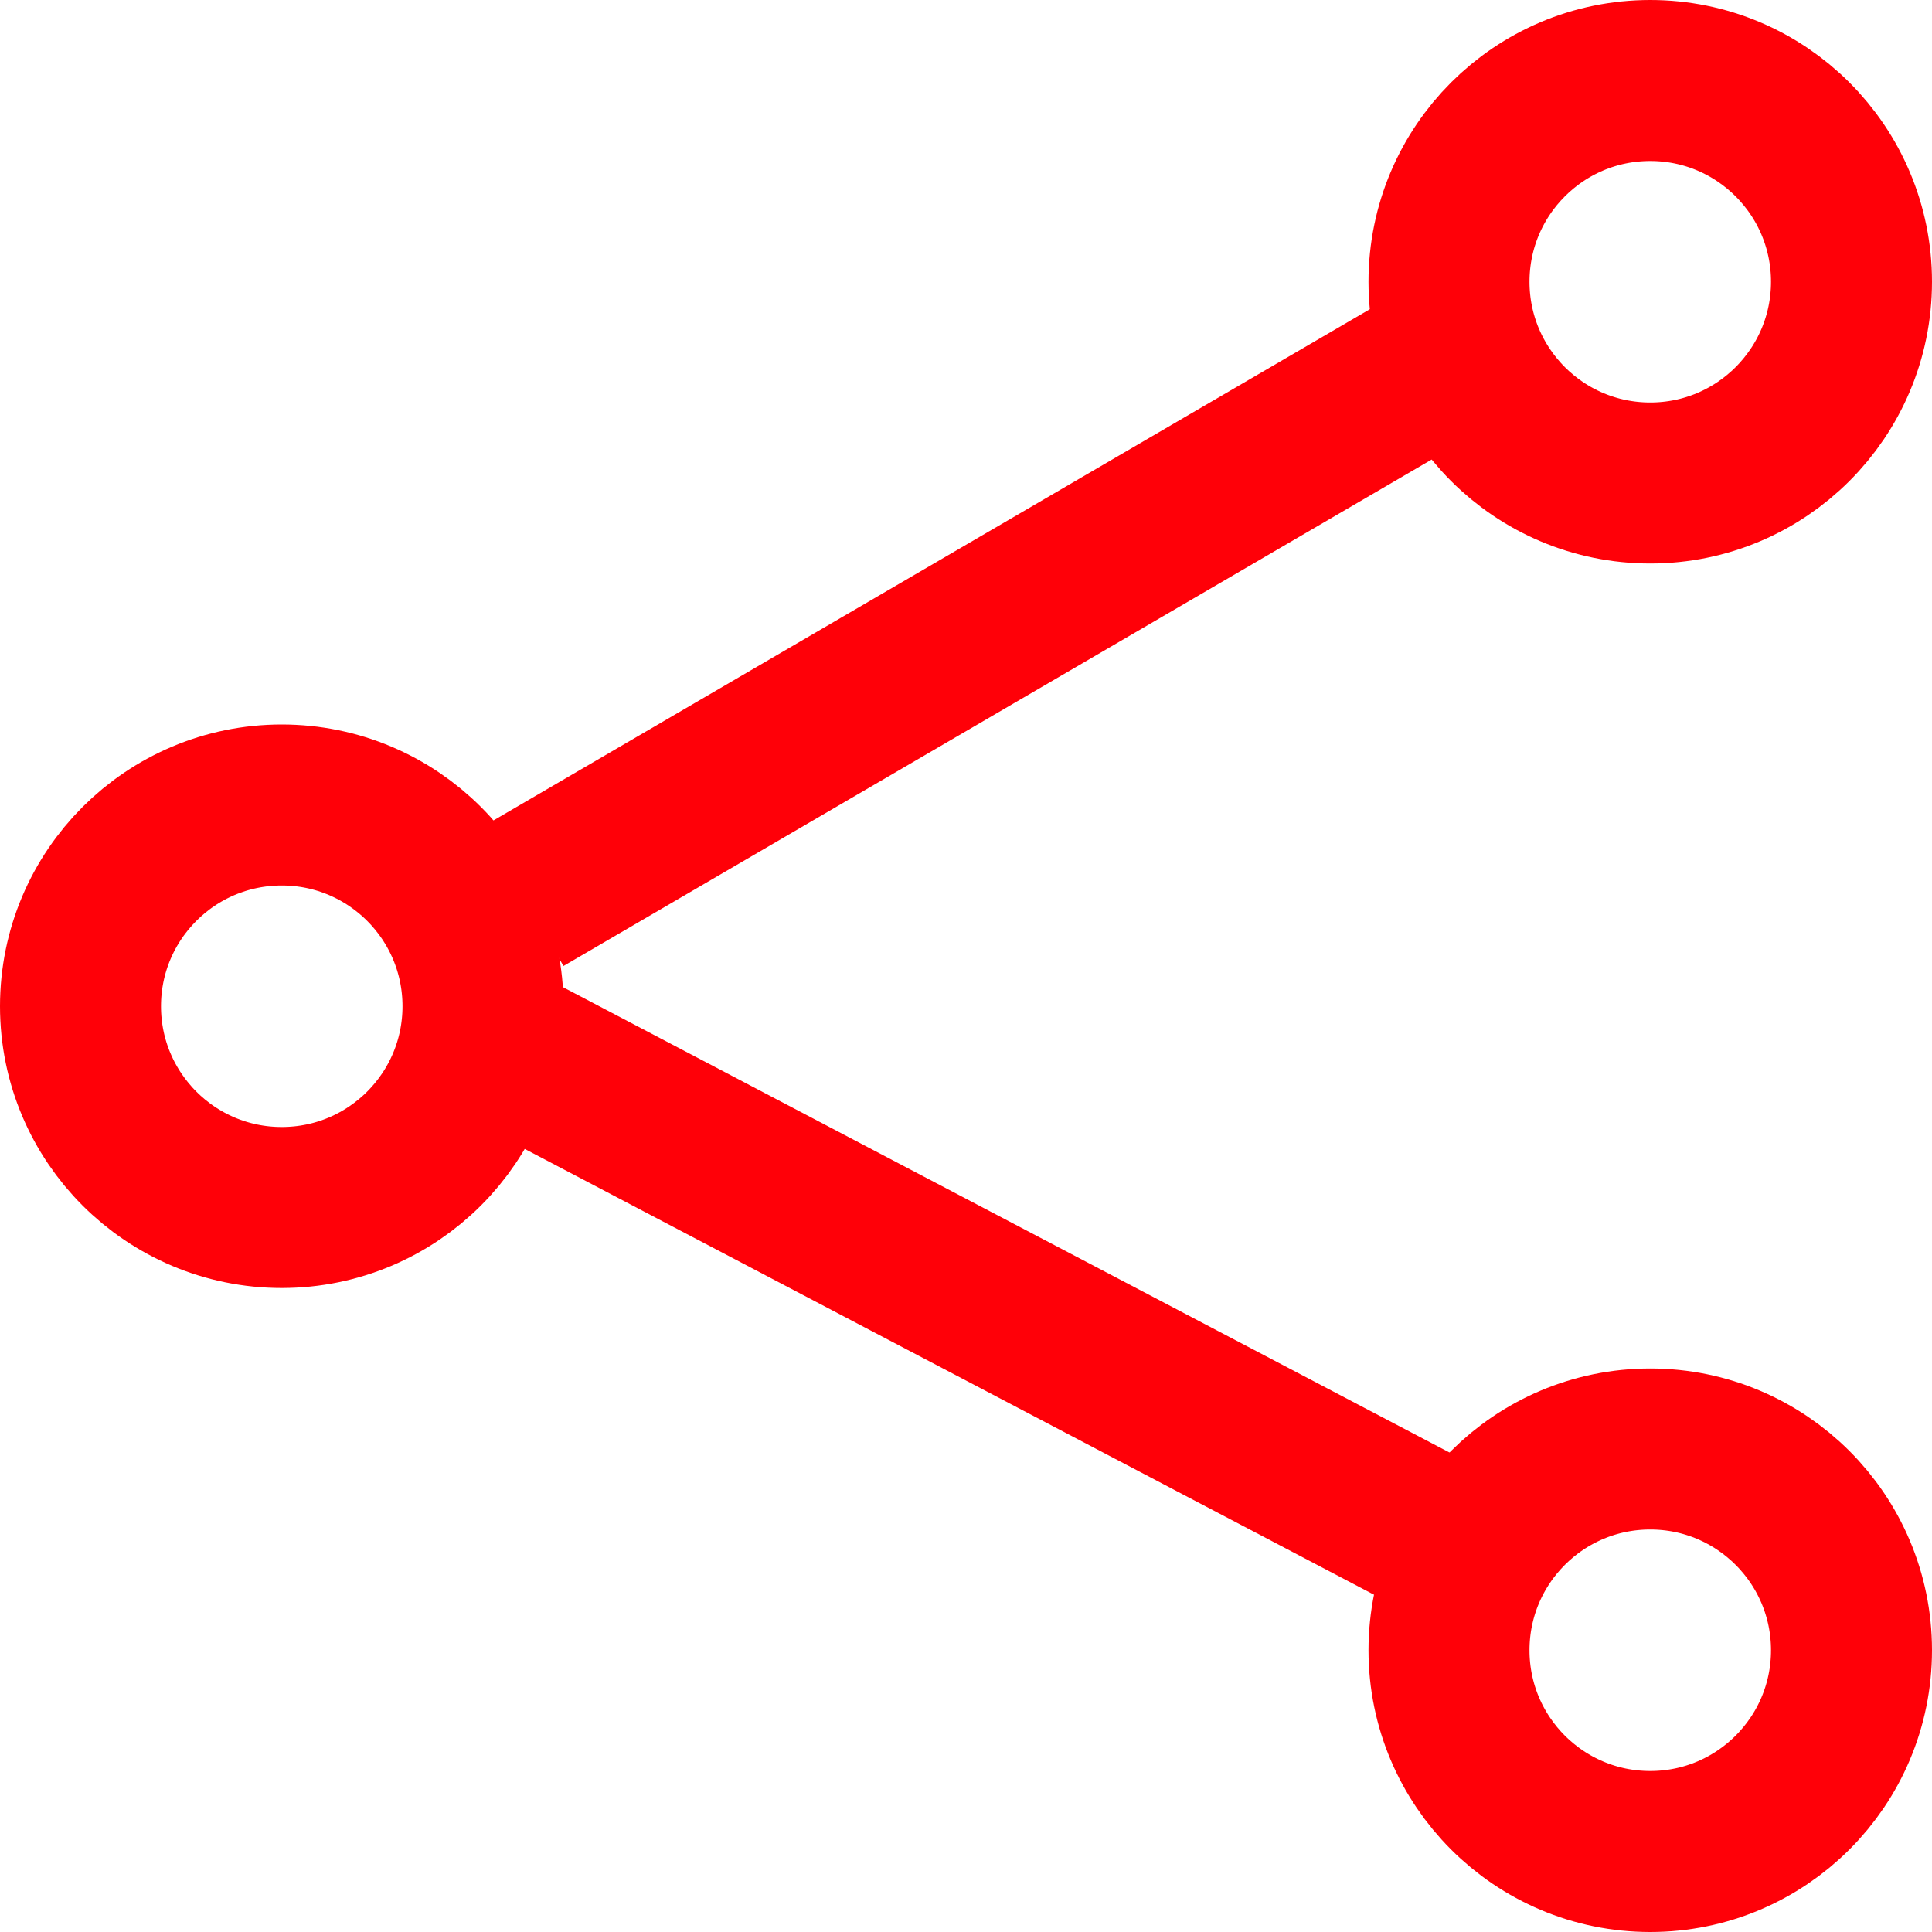
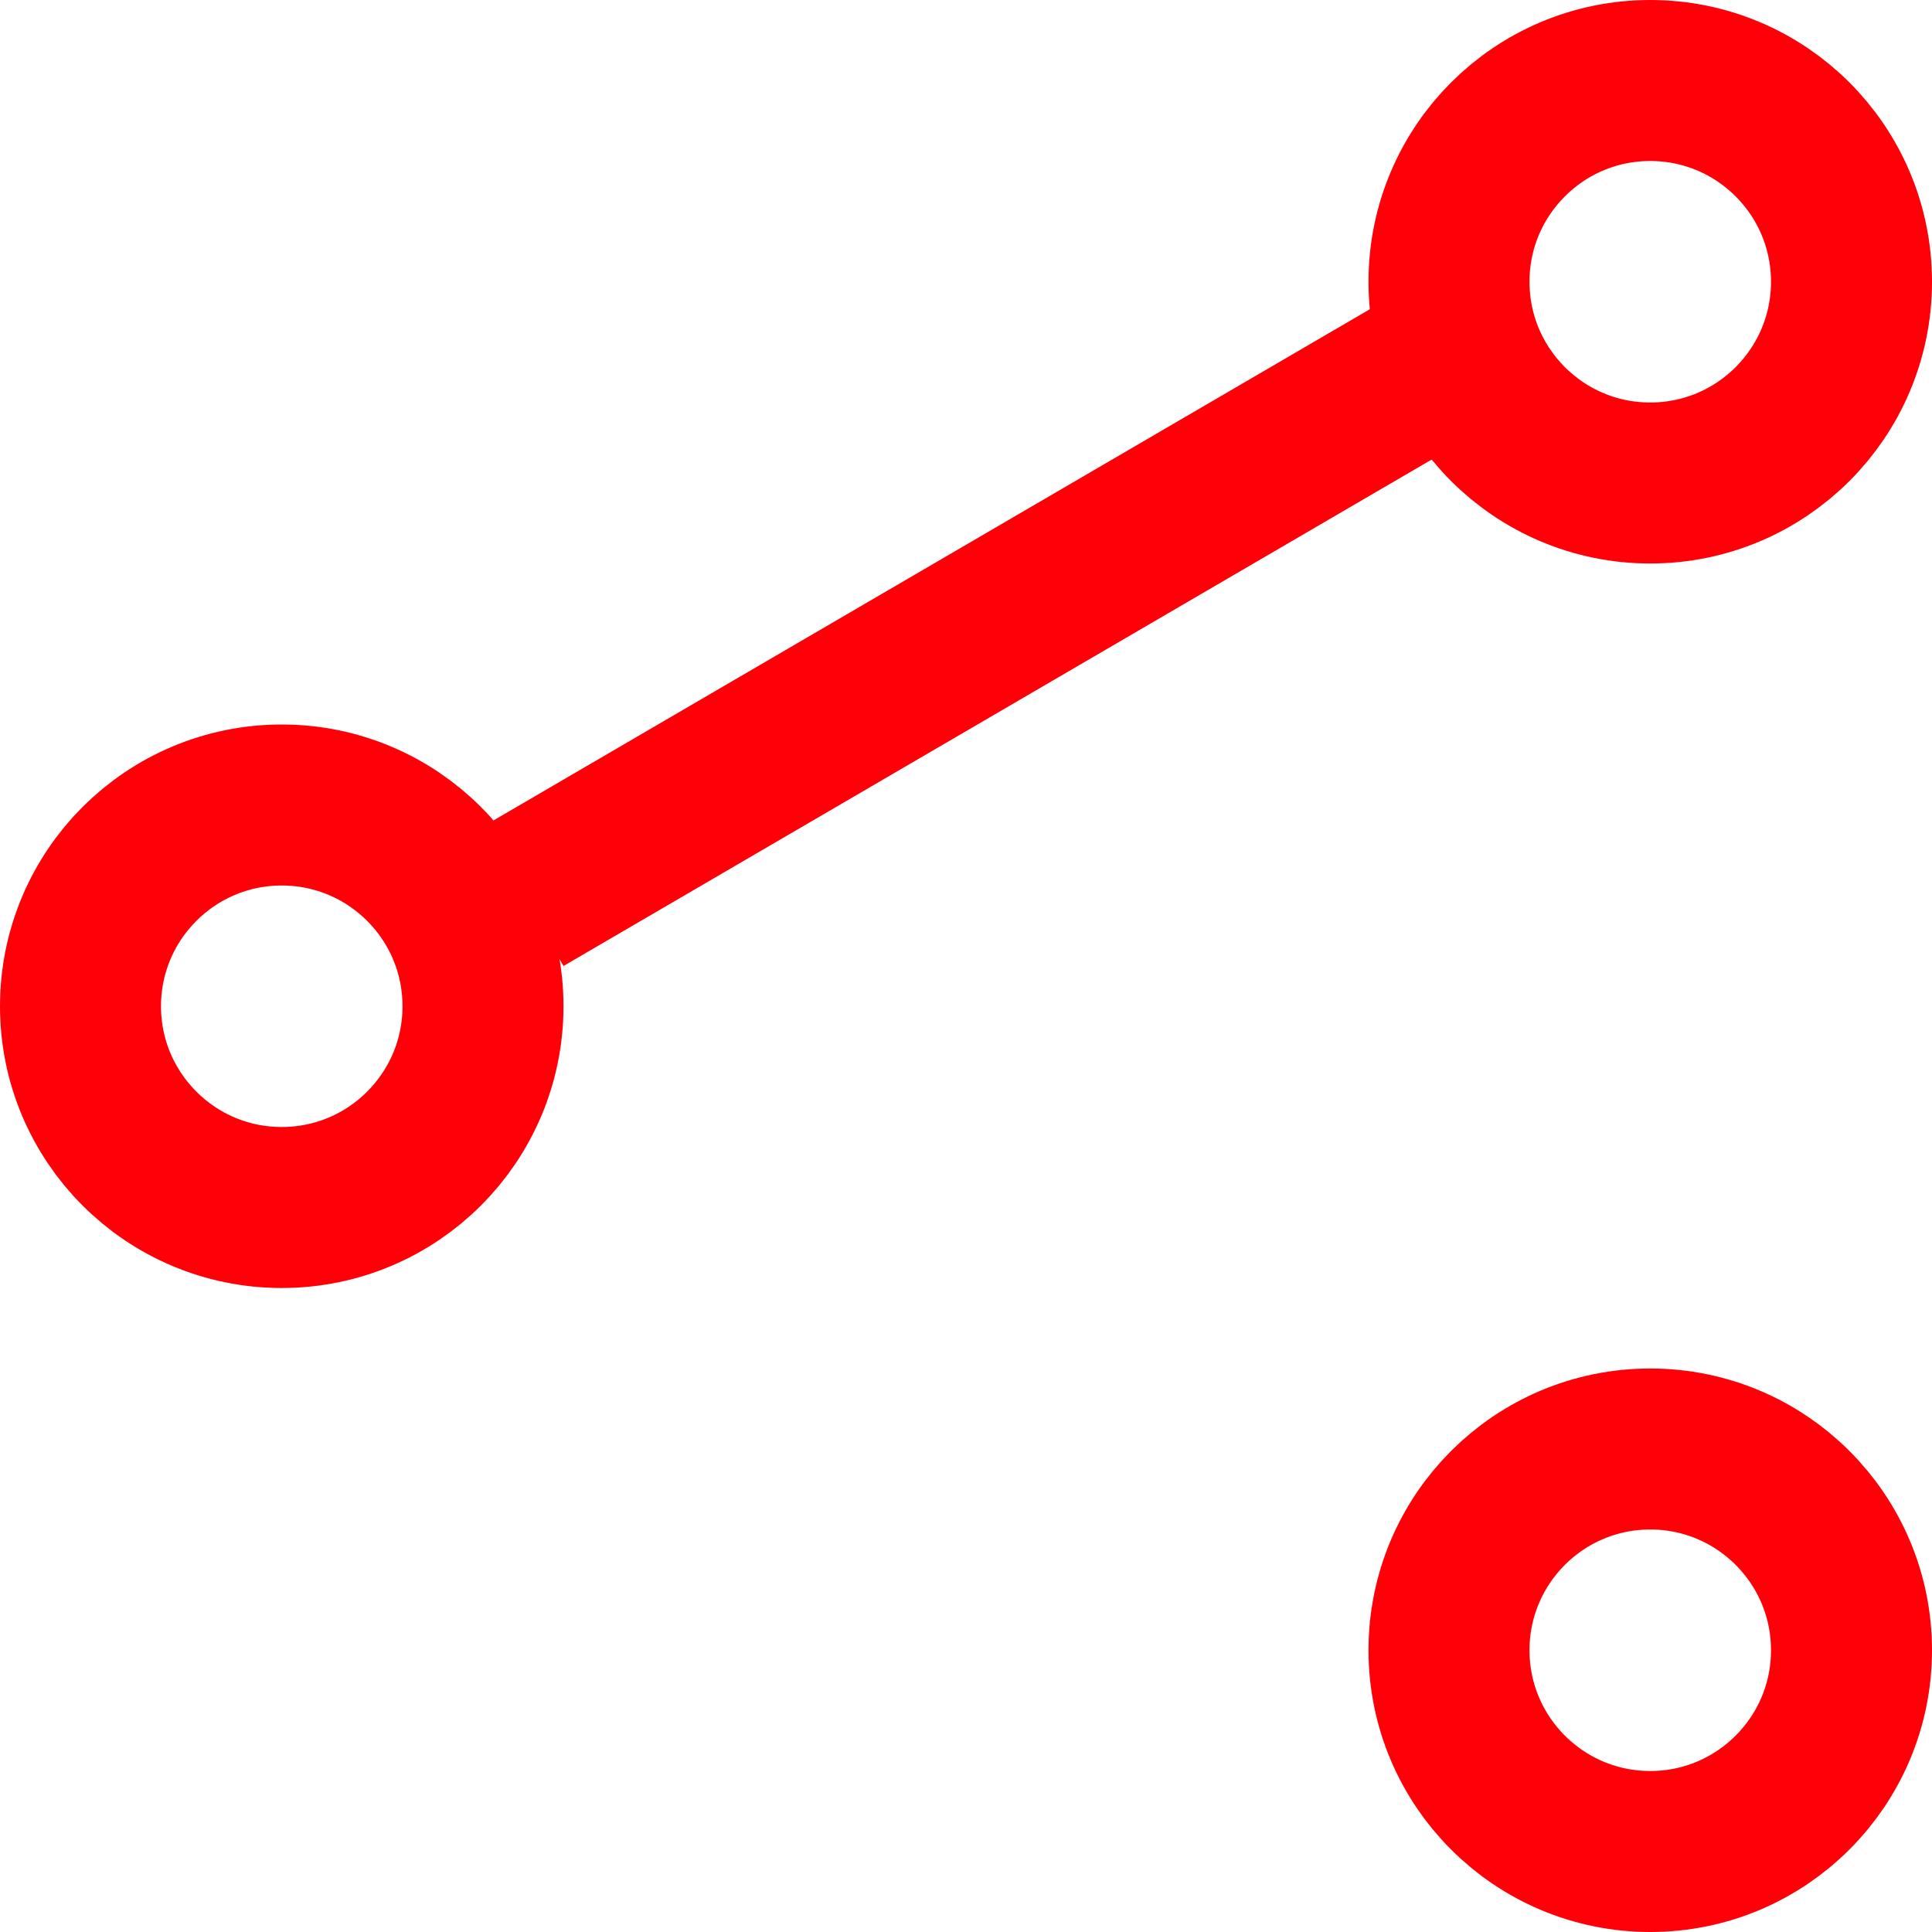
<svg xmlns="http://www.w3.org/2000/svg" width="24" height="24" viewBox="0 0 24 24" fill="none">
  <circle cx="3.5" cy="12.5" r="2.5" stroke="#FF0008" stroke-width="2" />
  <line x1="6.496" y1="11.136" x2="18.496" y2="4.136" stroke="#FF0008" stroke-width="2" />
-   <line x1="6.465" y1="13.115" x2="17.564" y2="18.941" stroke="#FF0008" stroke-width="2" />
  <circle cx="20.5" cy="3.5" r="2.5" stroke="#FF0008" stroke-width="2" />
  <circle cx="20.5" cy="20.5" r="2.5" stroke="#FF0008" stroke-width="2" />
</svg>